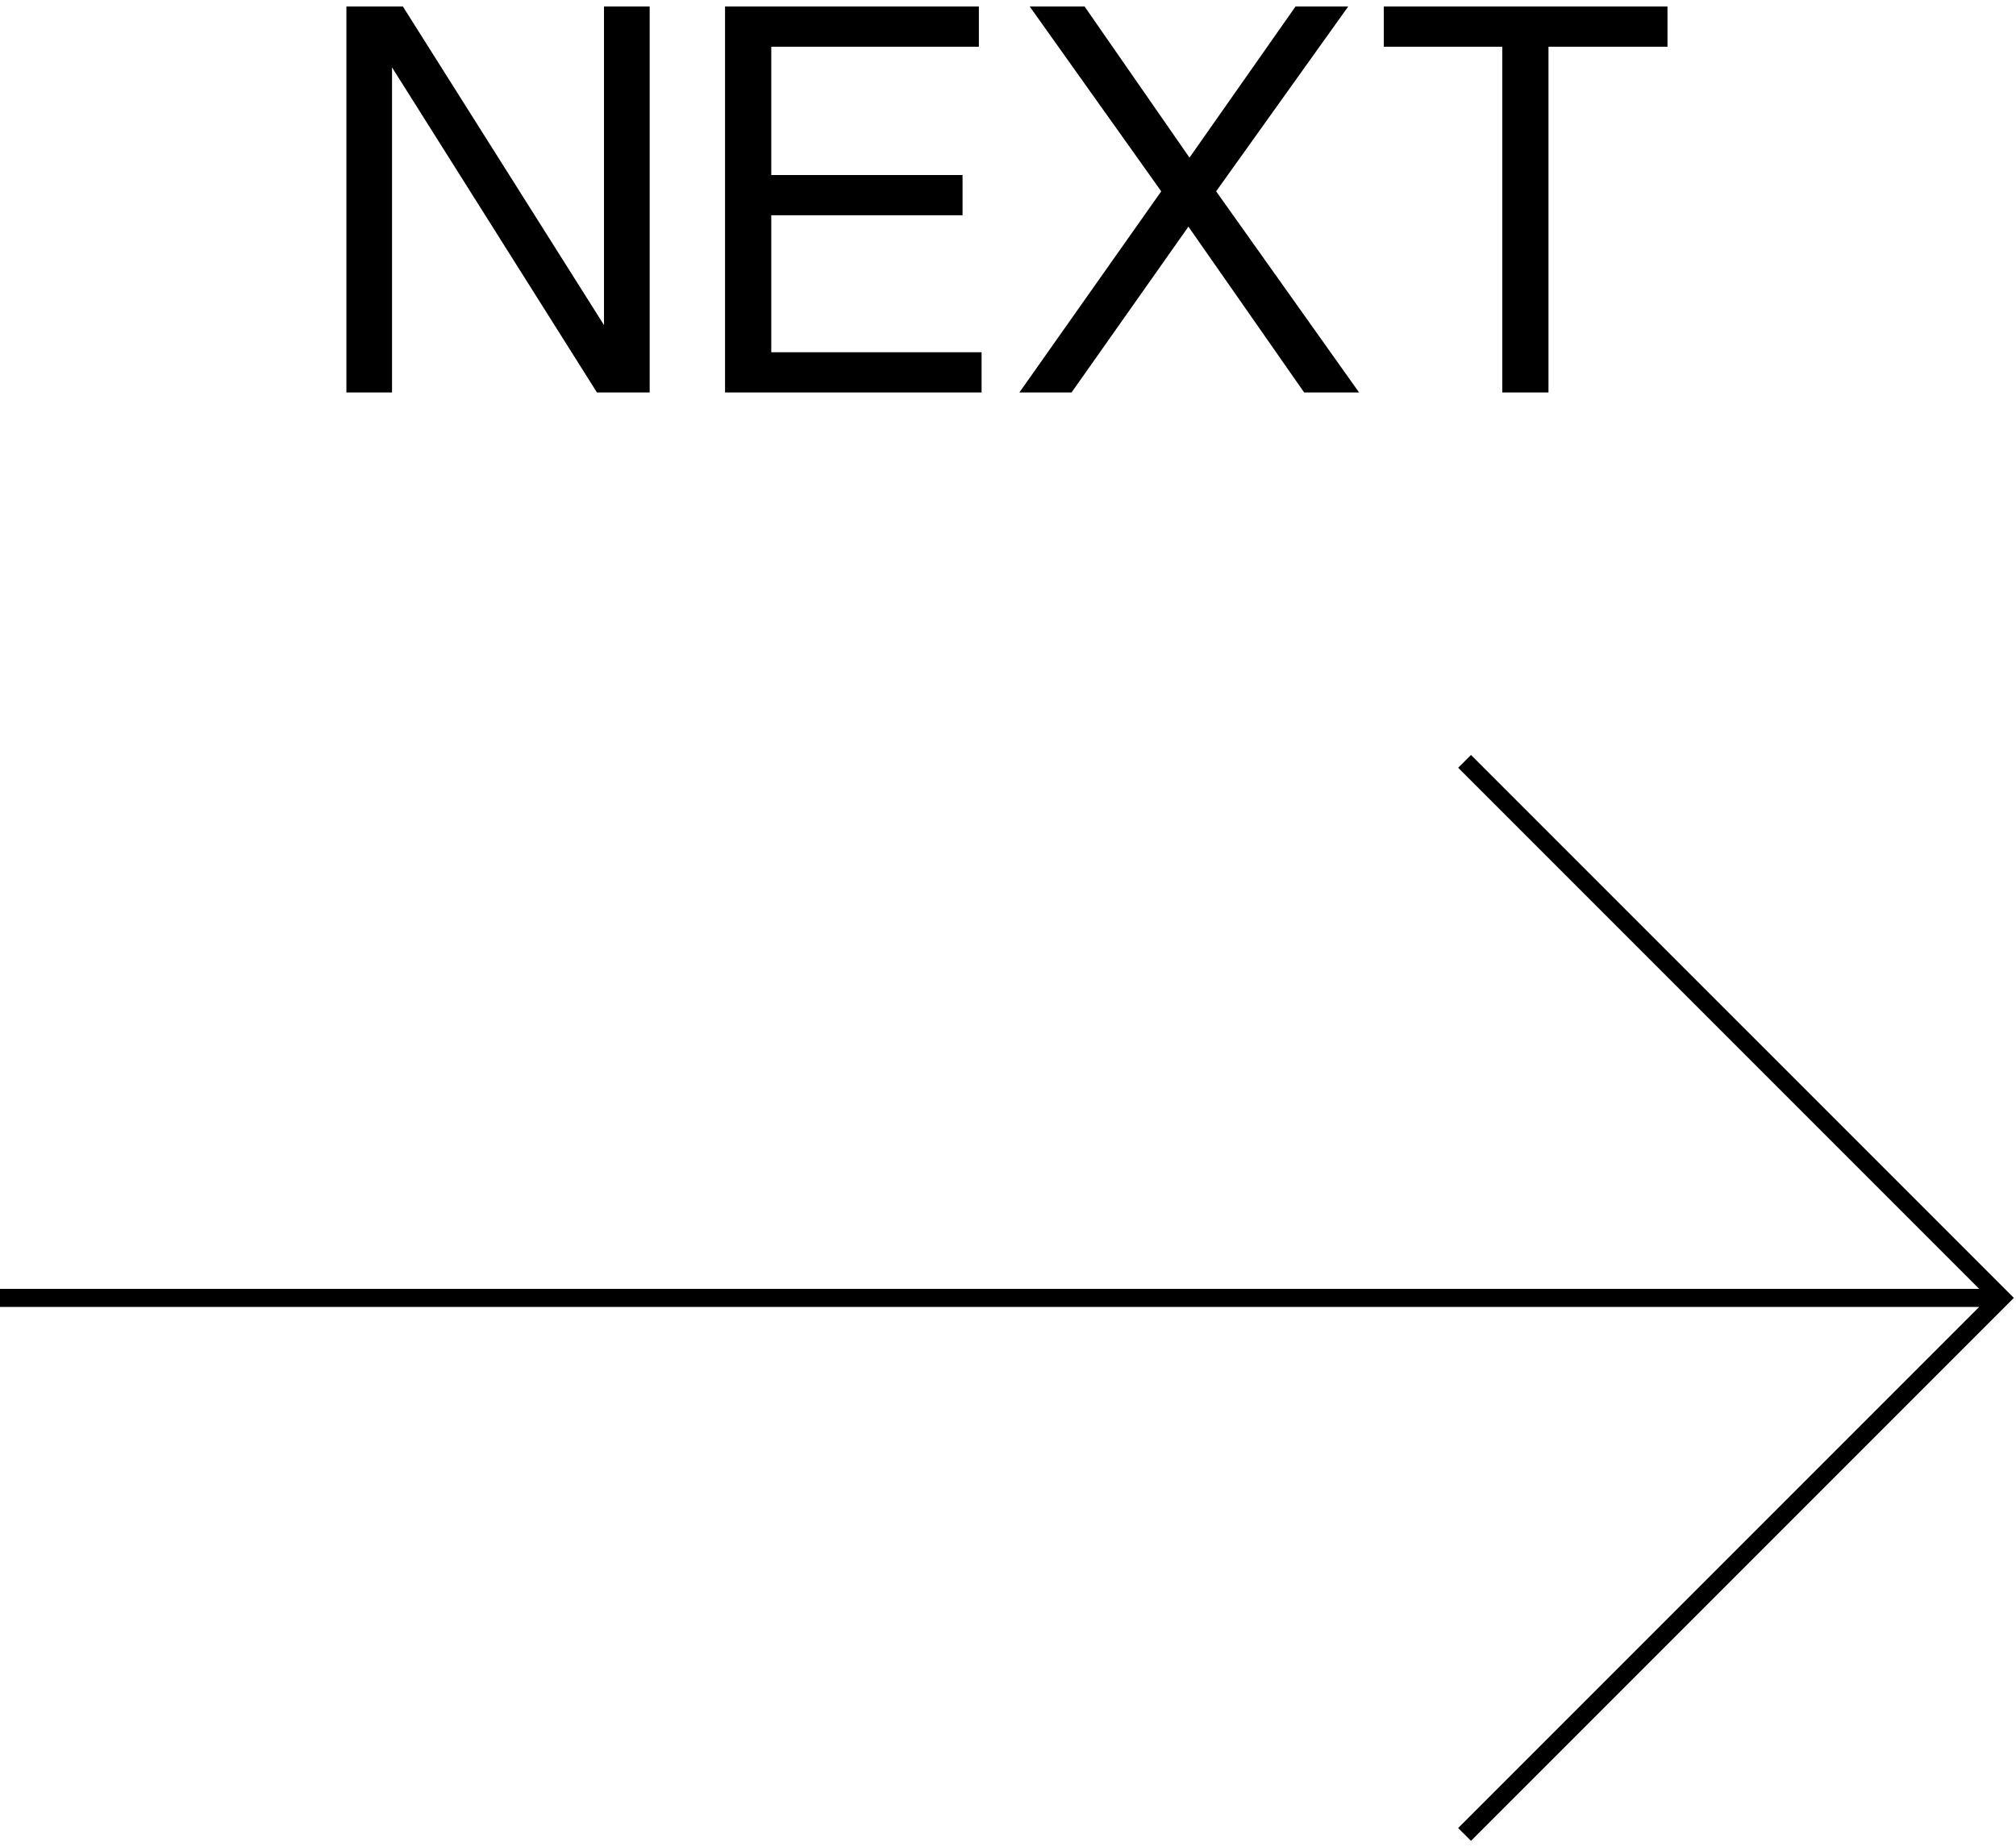
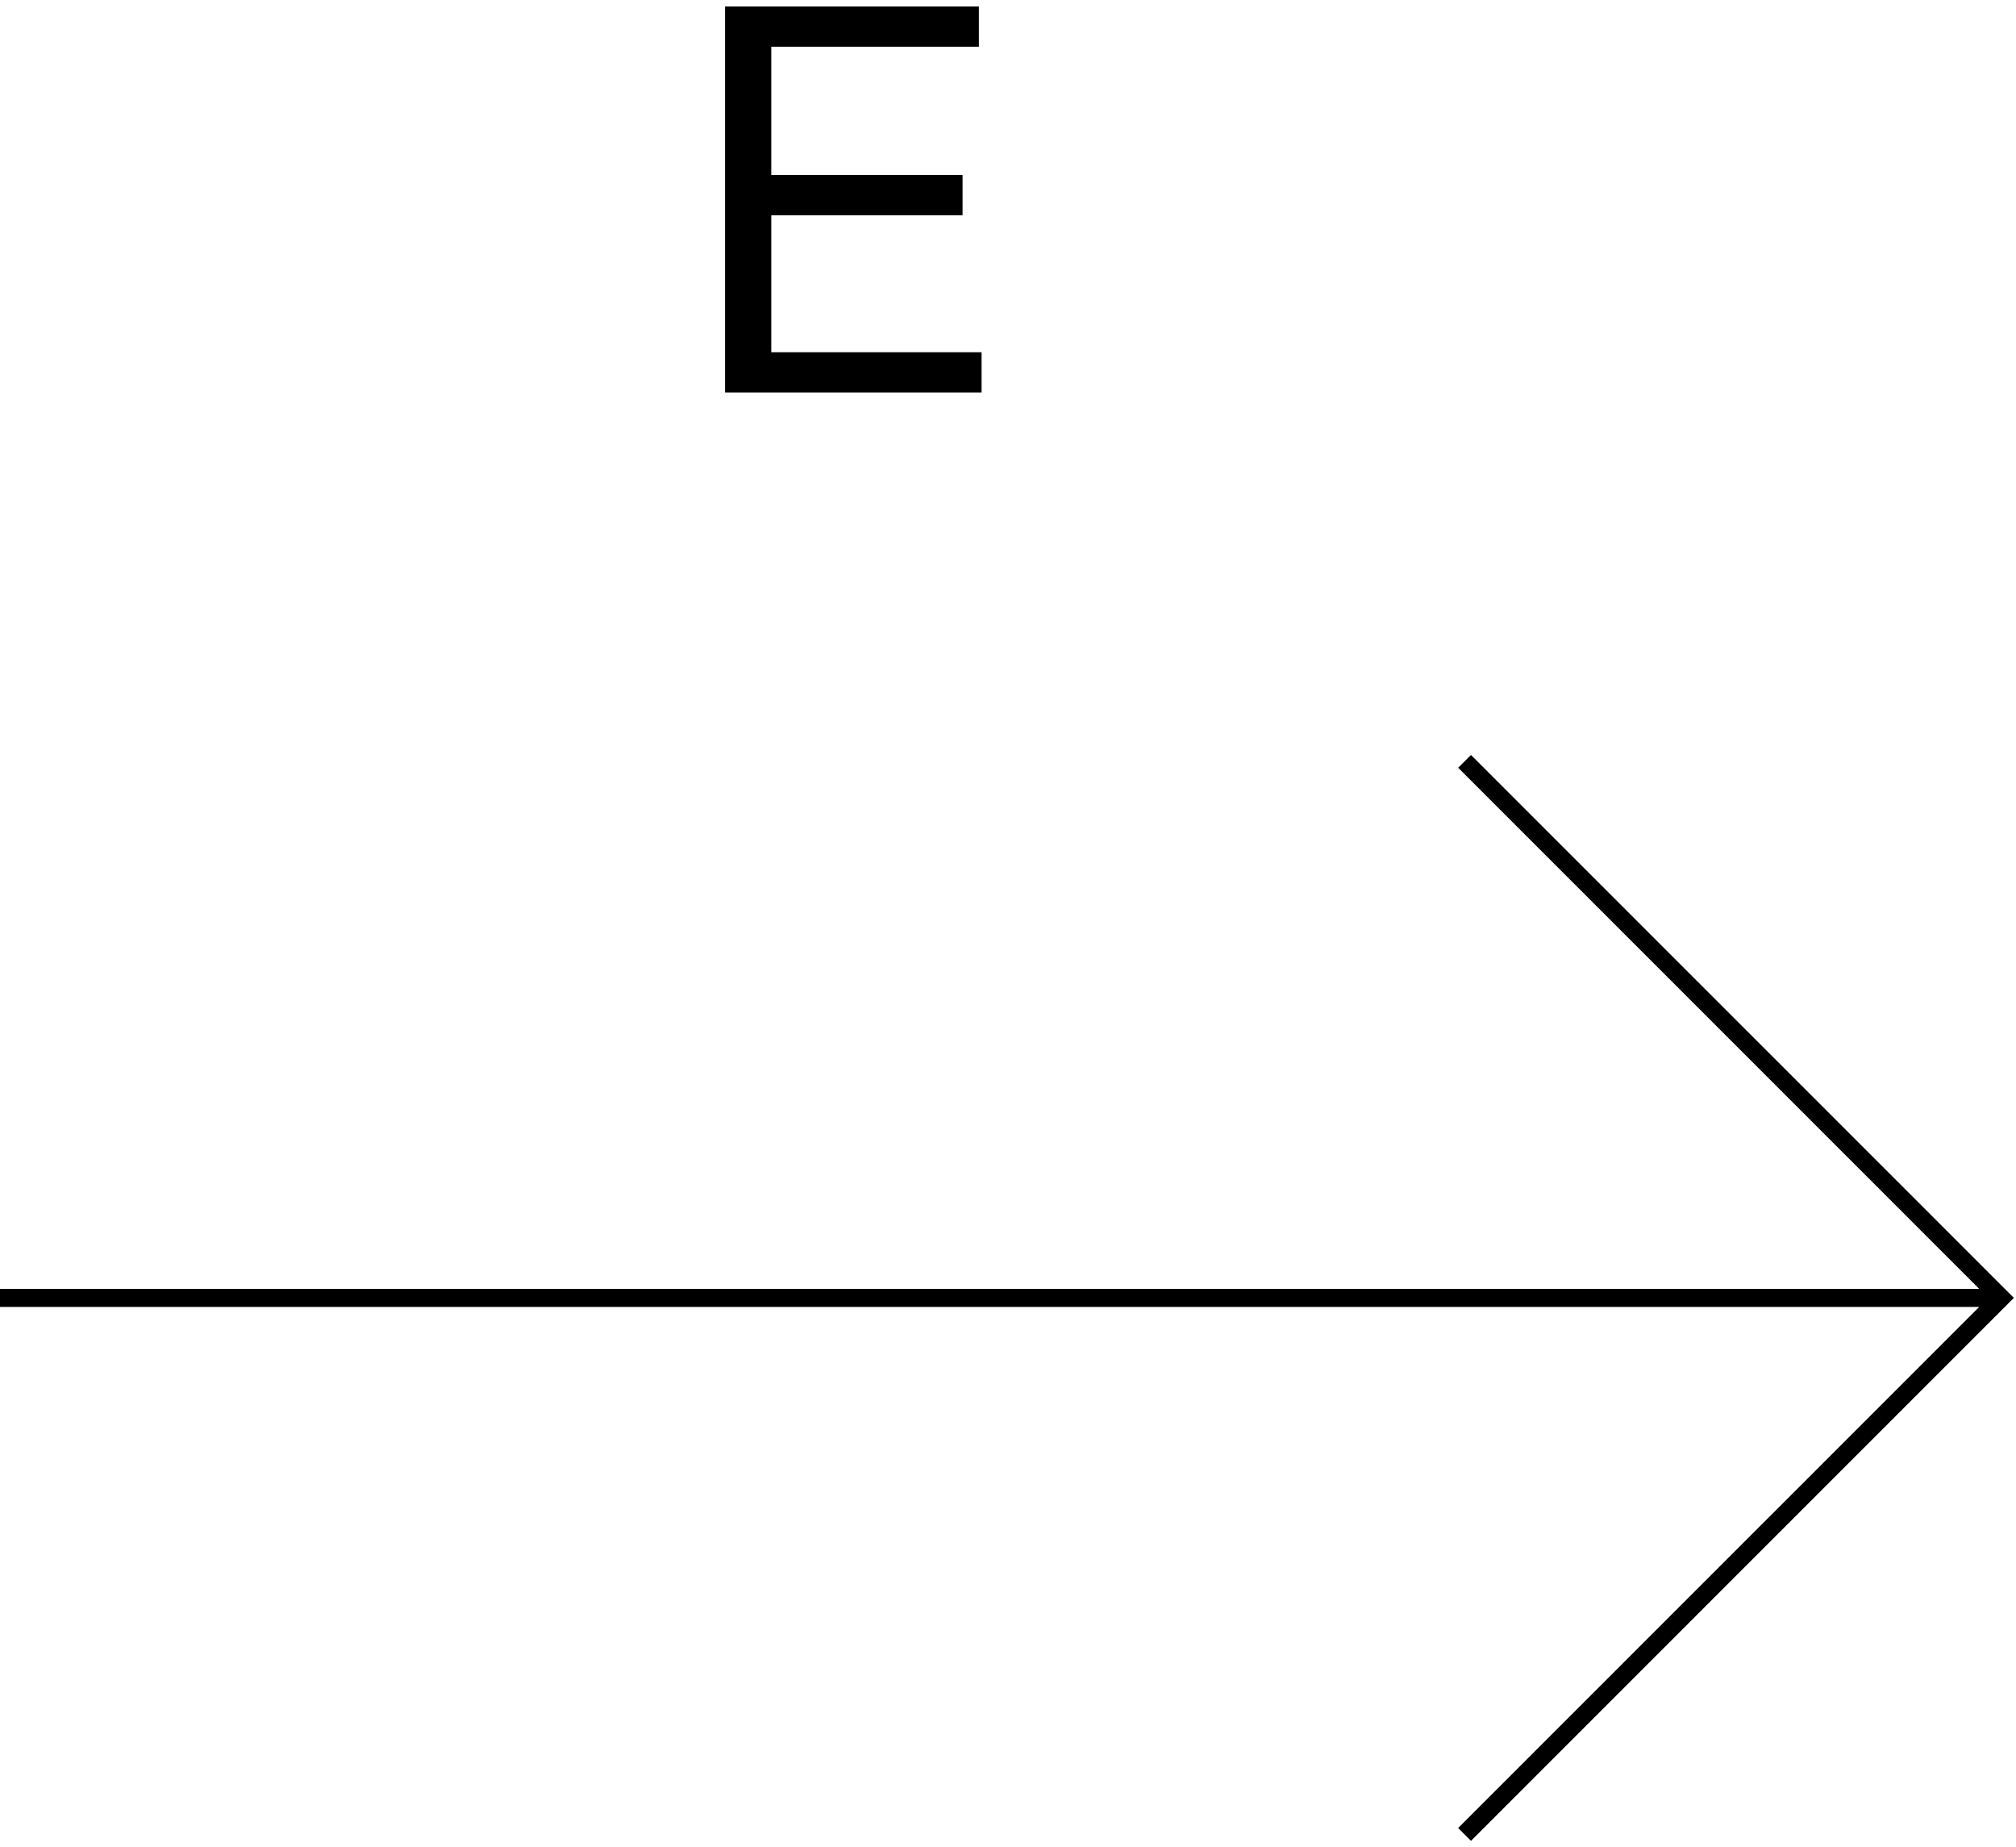
<svg xmlns="http://www.w3.org/2000/svg" version="1.1" id="Layer_1" x="0px" y="0px" viewBox="0 0 107 98" style="enable-background:new 0 0 107 98;" xml:space="preserve">
  <g>
    <g>
-       <path d="M18.385,20.826V0.346h2.999l10.673,16.903V0.346h2.425v20.481h-2.798    L20.807,3.576v17.25H18.385z" />
      <path d="M38.482,20.826V0.346h13.472v2.134H40.935v6.808H51.088v2.135H40.935v7.268    h11.163v2.135H38.482z" />
-       <path d="M54.104,20.826l7.529-10.673L54.653,0.346h2.913l5.567,8.019l5.627-8.019    h2.796l-7.009,9.807l7.587,10.673h-2.915l-6.143-8.799l-6.203,8.799H54.104z" />
-       <path d="M79.733,20.826V2.479h-6.288V0.346h15.057v2.134h-6.316v18.347H79.733z" />
    </g>
  </g>
  <polygon points="78.073,40.062 77.393,40.741 105.045,68.393 0,68.393 0,69.354   105.045,69.354 77.393,97.005 78.073,97.685 106.886,68.873 " />
</svg>